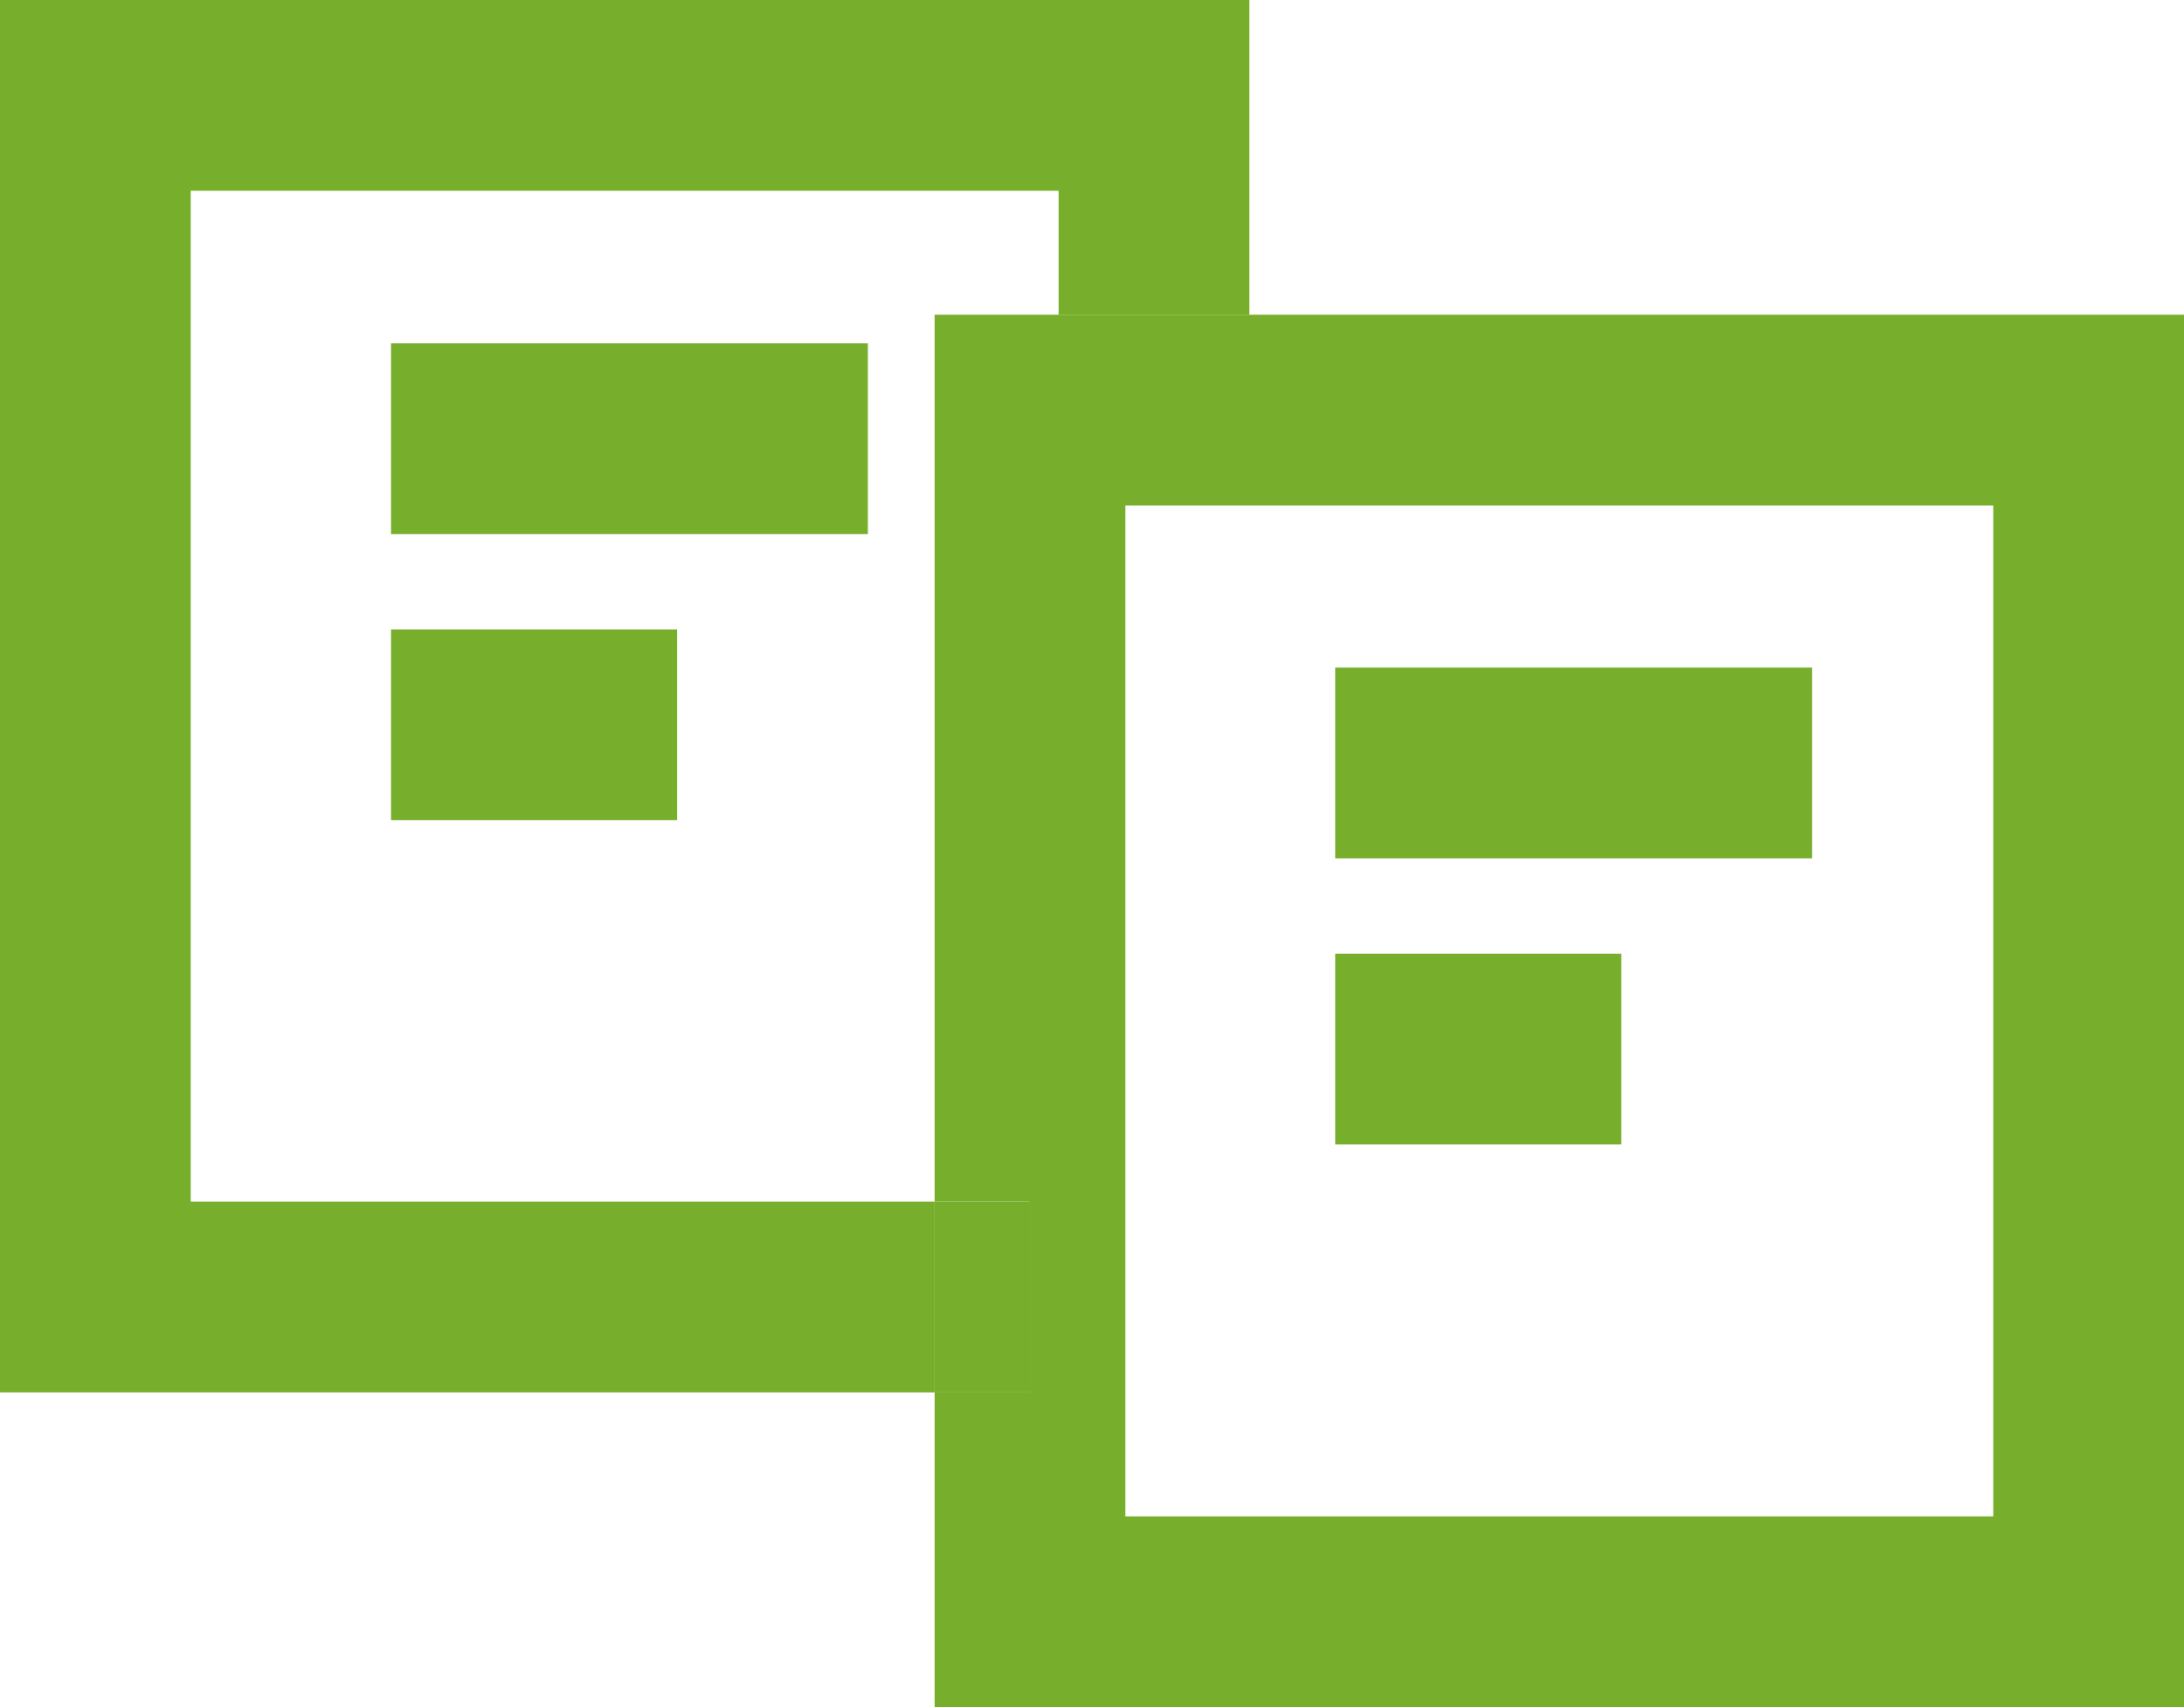
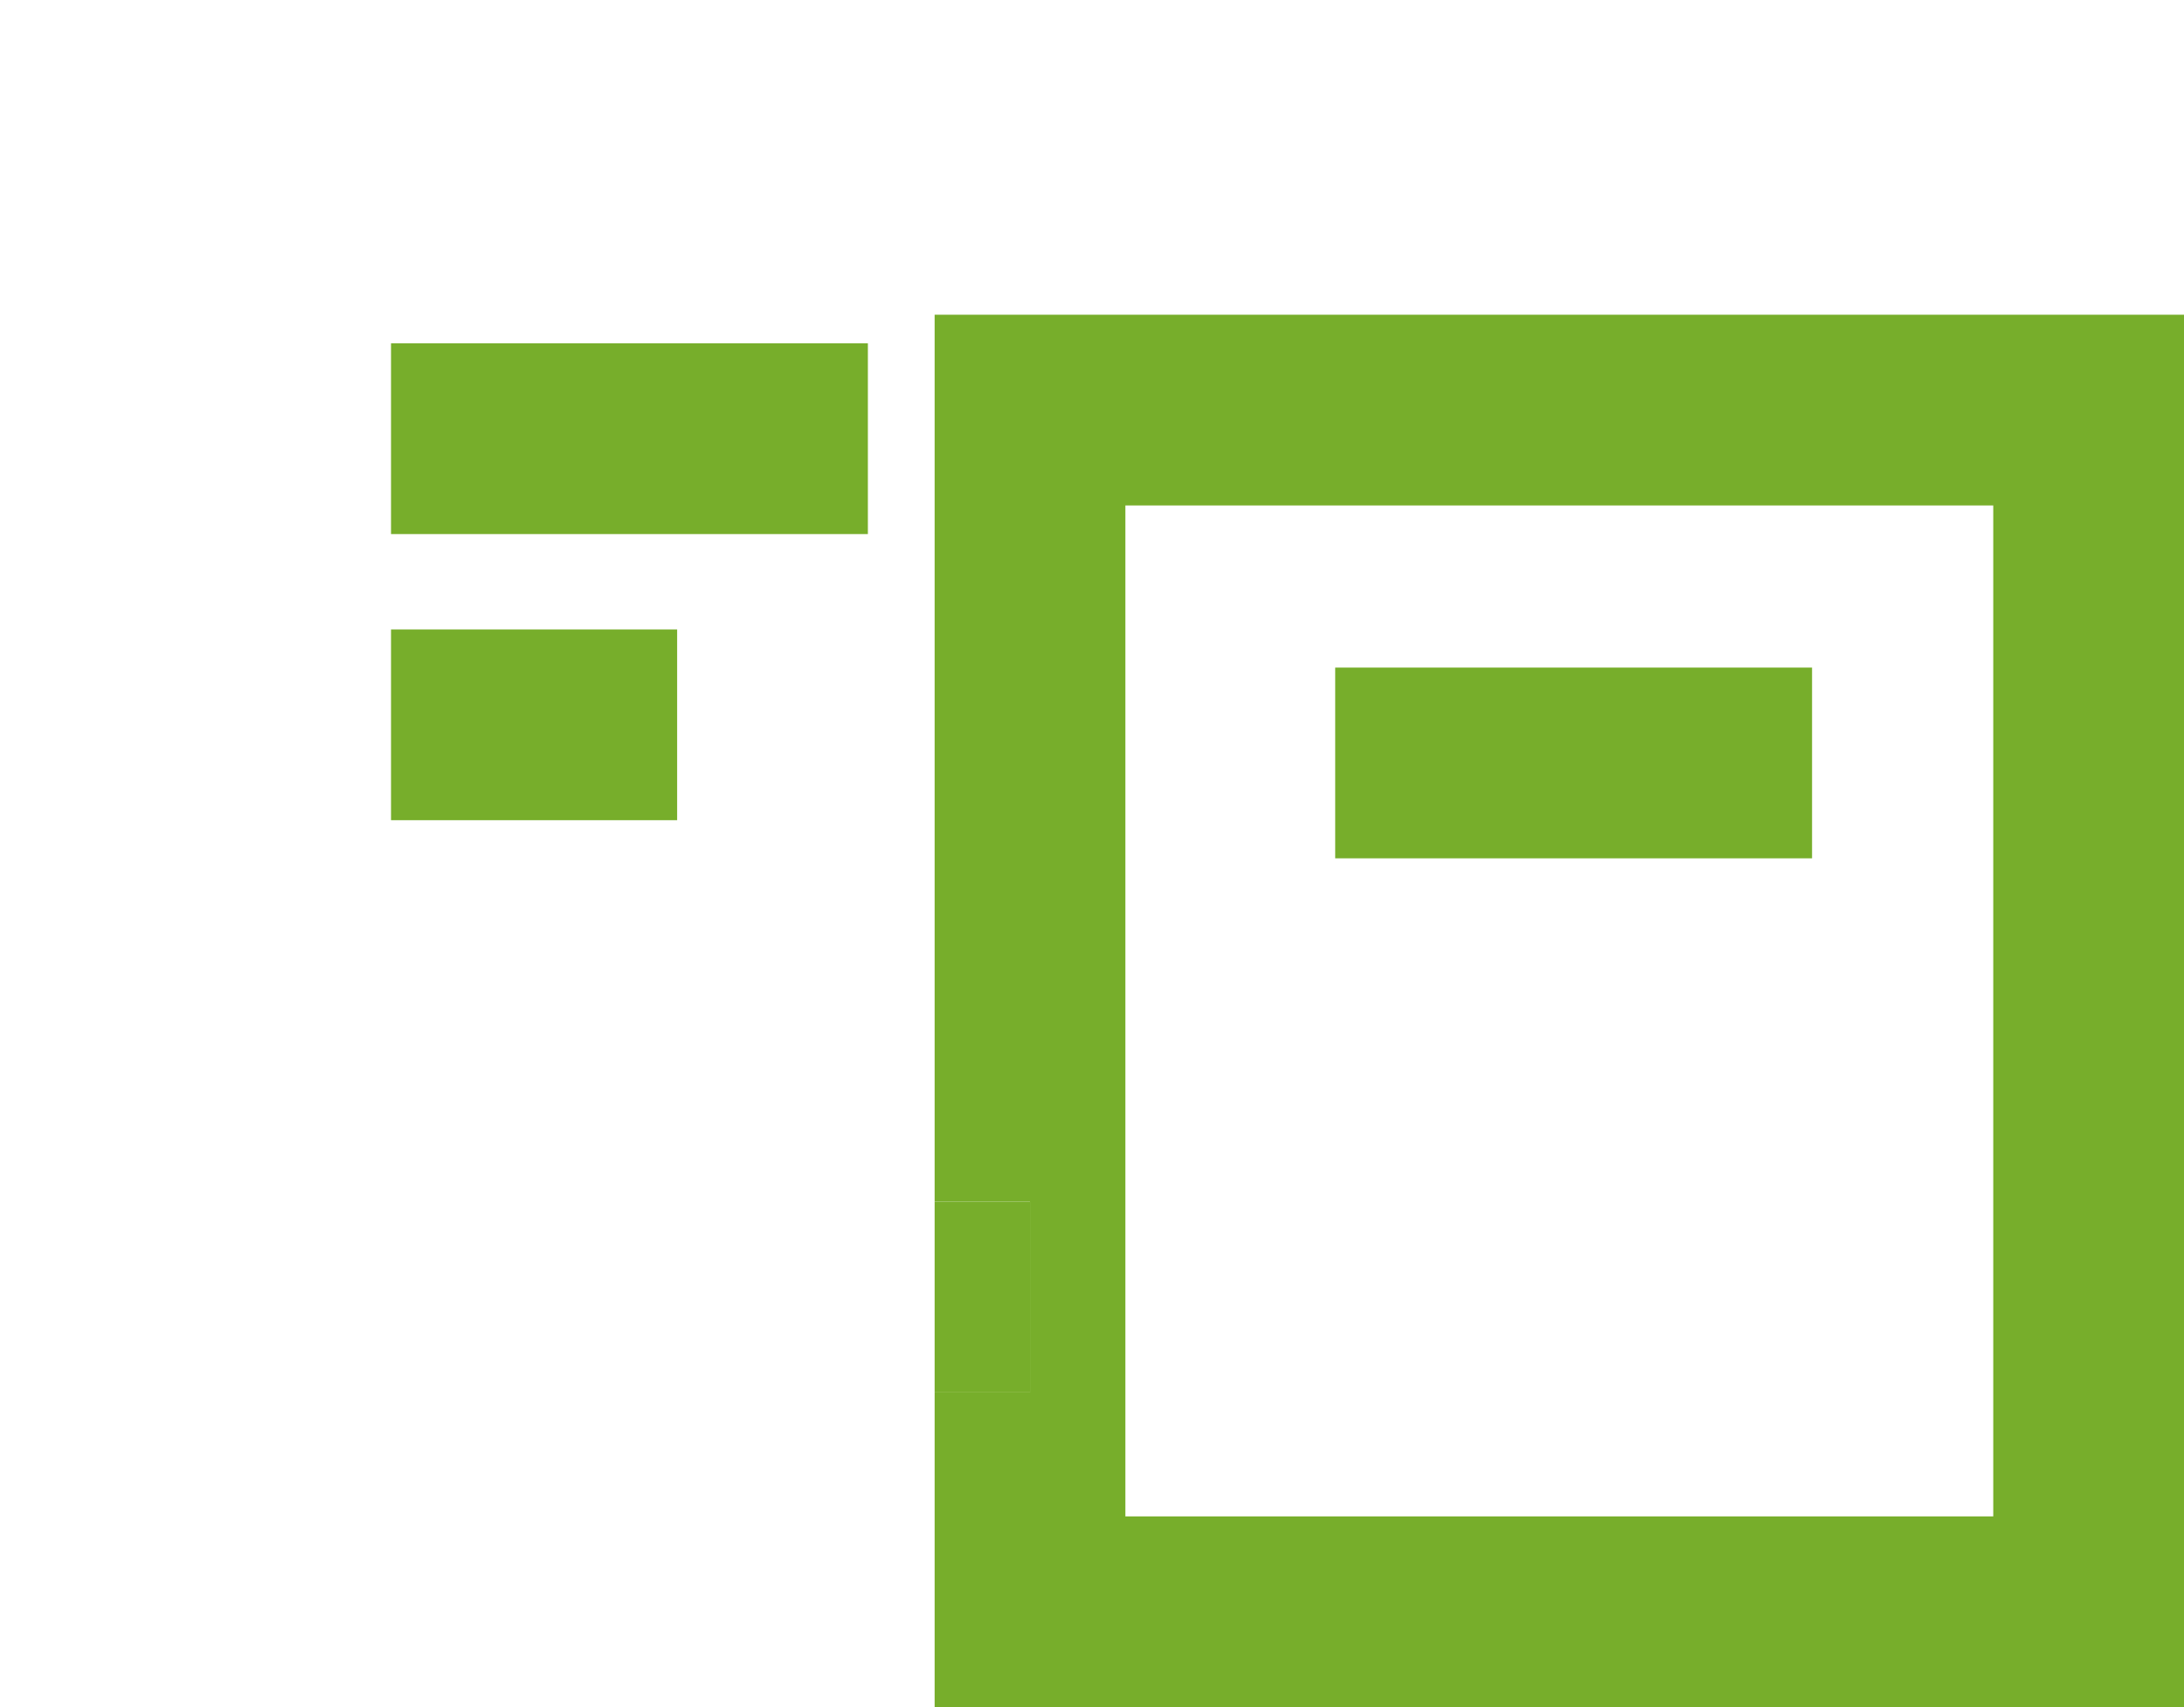
<svg xmlns="http://www.w3.org/2000/svg" version="1.1" id="レイヤー_1" x="0px" y="0px" viewBox="0 0 22.9 17.9" style="enable-background:new 0 0 22.9 17.9;" xml:space="preserve">
  <style type="text/css">
	.st0{fill:#77AE2B;}
	.st1{fill:none;}
</style>
  <g>
    <rect x="4.1" y="3.6" class="st0" width="5" height="2" />
  </g>
  <g>
    <rect x="4.1" y="6.6" class="st0" width="3" height="2" />
  </g>
  <polygon class="st1" points="11.1,3.3 11.1,2 2,2 2,12.6 9.8,12.6 9.8,3.3 " />
-   <polygon class="st0" points="2,12.6 2,2 11.1,2 11.1,3.3 13.1,3.3 13.1,0 0,0 0,14.6 9.8,14.6 9.8,12.6 " />
  <rect x="9.8" y="12.6" class="st0" width="1" height="2" />
-   <path class="st0" d="M13.1,3.3h-2H9.8v9.3h1v2h-1v3.3h13.1V3.3H13.1z M20.9,15.9h-9.1v-1.3V5.3h1.3h7.8V15.9z" />
+   <path class="st0" d="M13.1,3.3h-2H9.8v9.3h1v2h-1v3.3h13.1V3.3H13.1z M20.9,15.9h-9.1V5.3h1.3h7.8V15.9z" />
  <g>
    <rect x="14" y="7" class="st0" width="5" height="2" />
  </g>
  <g>
-     <rect x="14" y="10" class="st0" width="3" height="2" />
-   </g>
+     </g>
</svg>